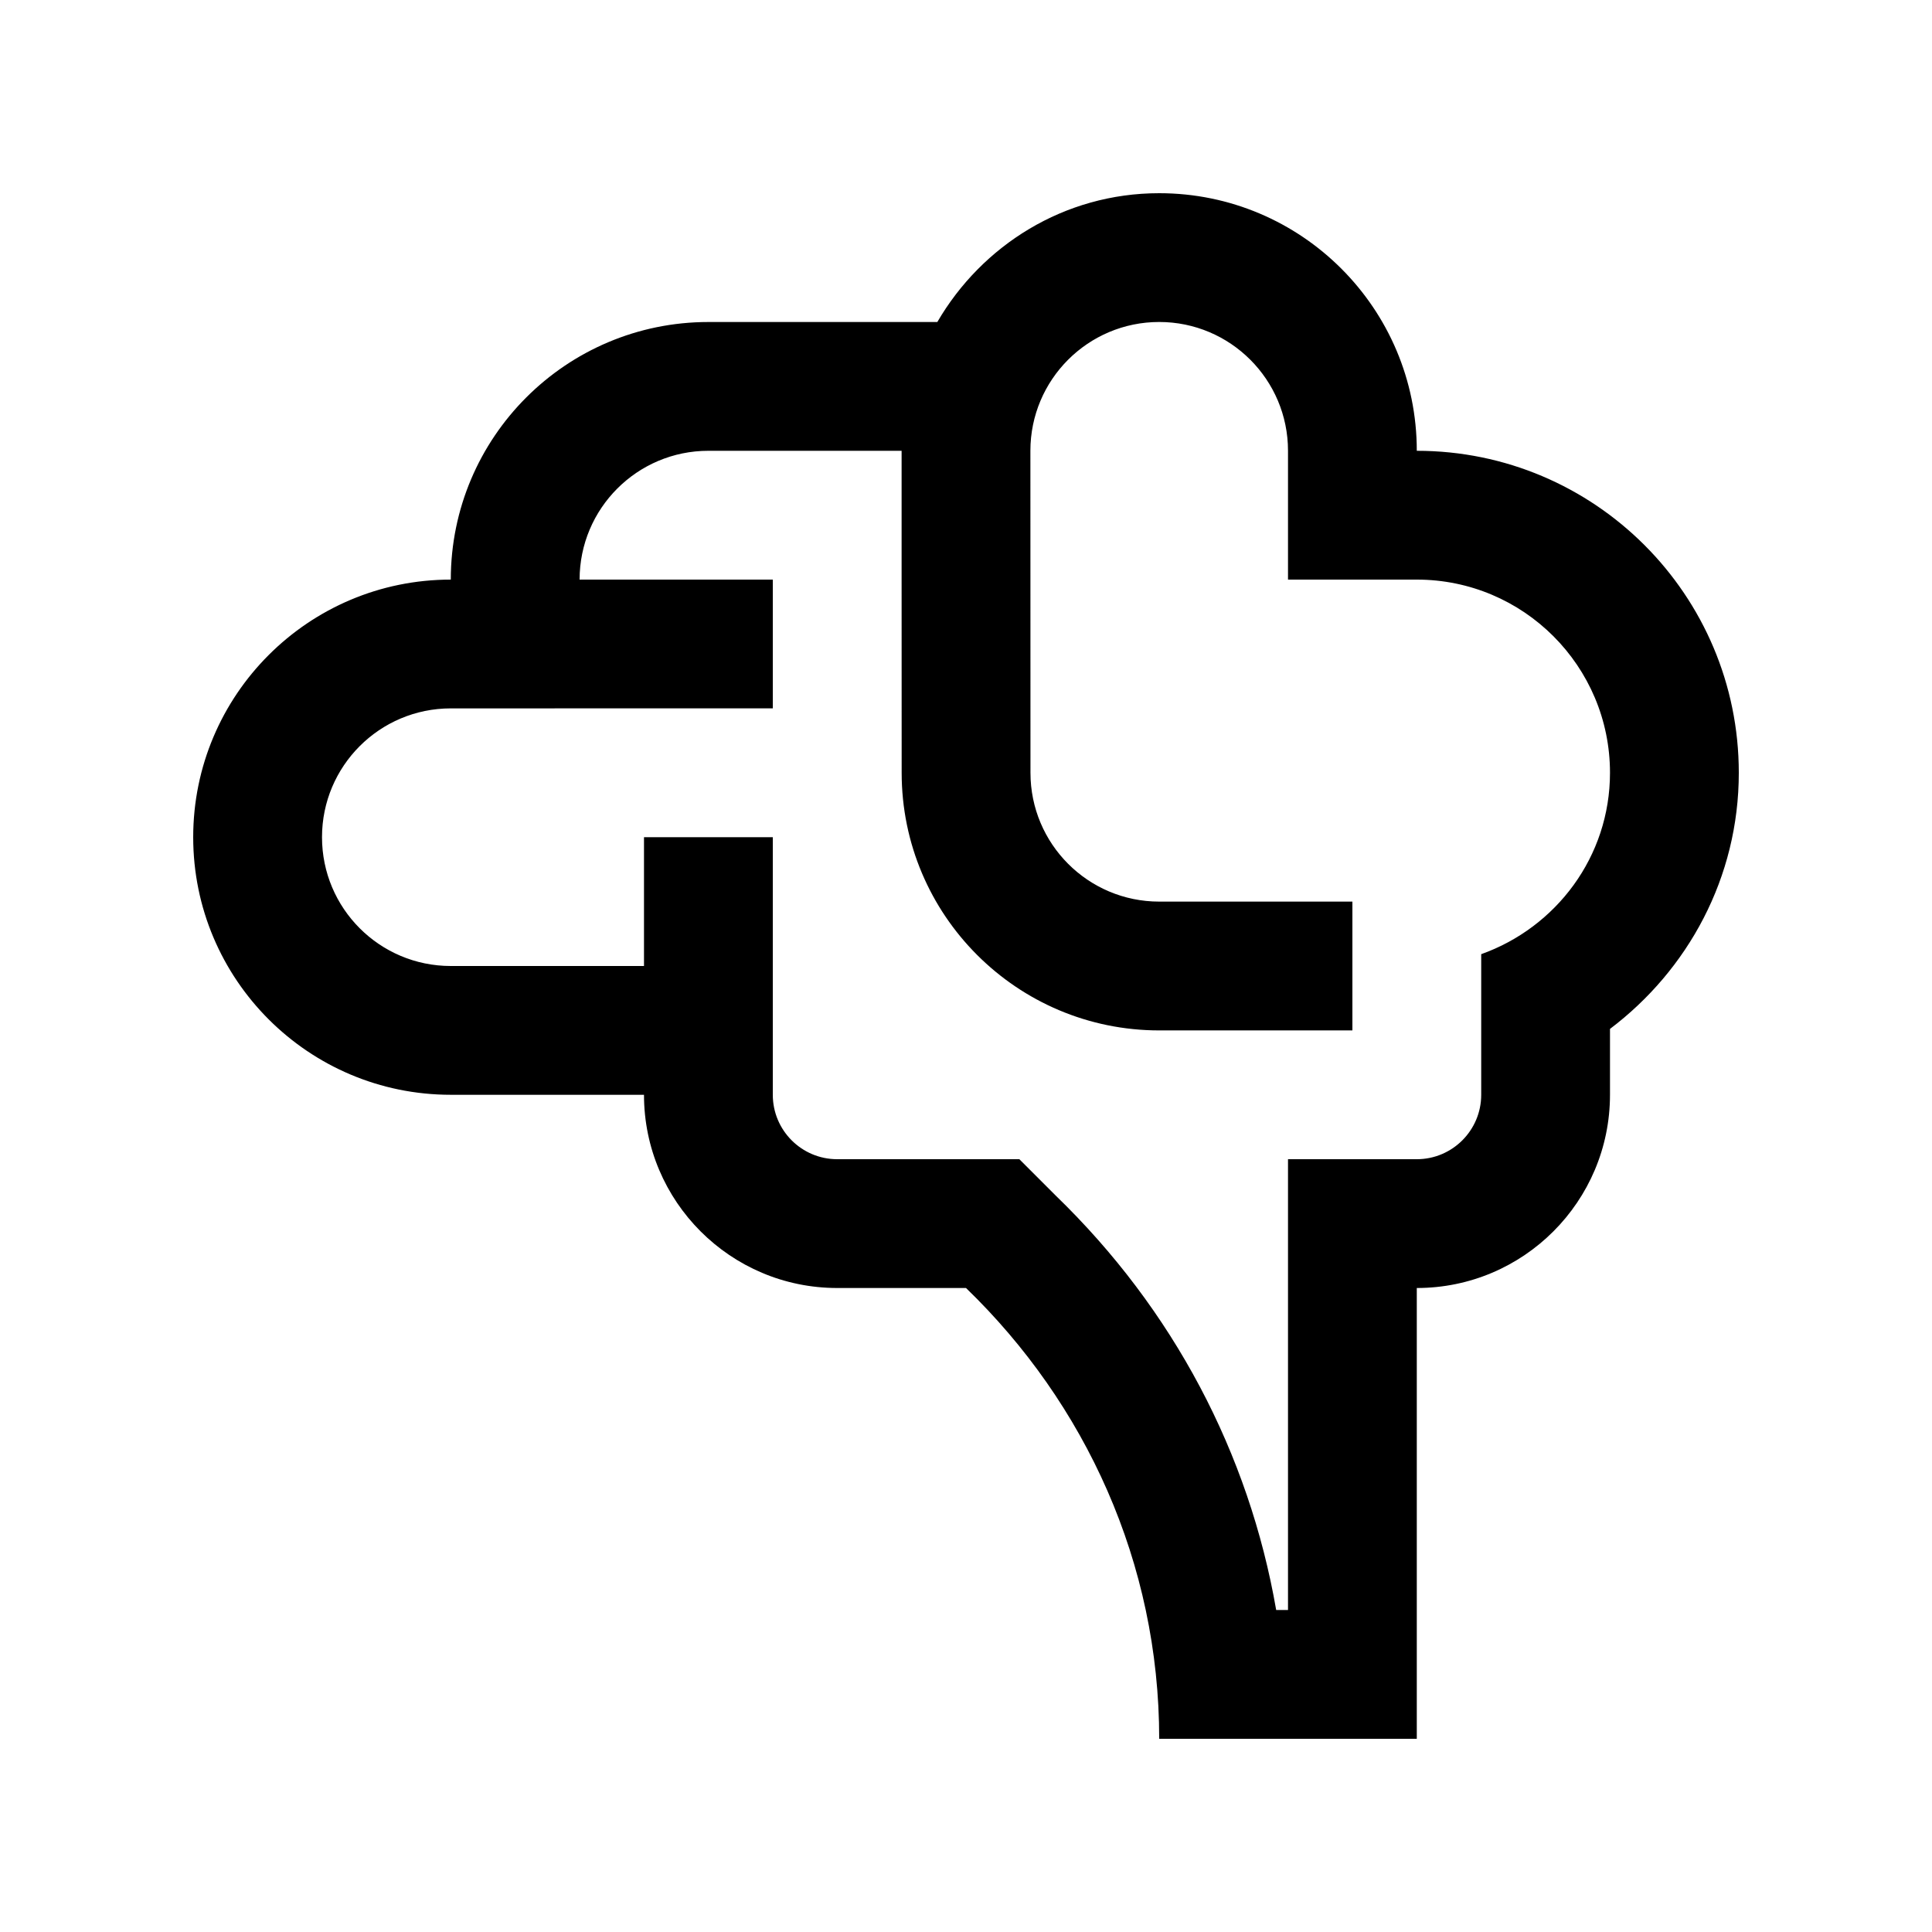
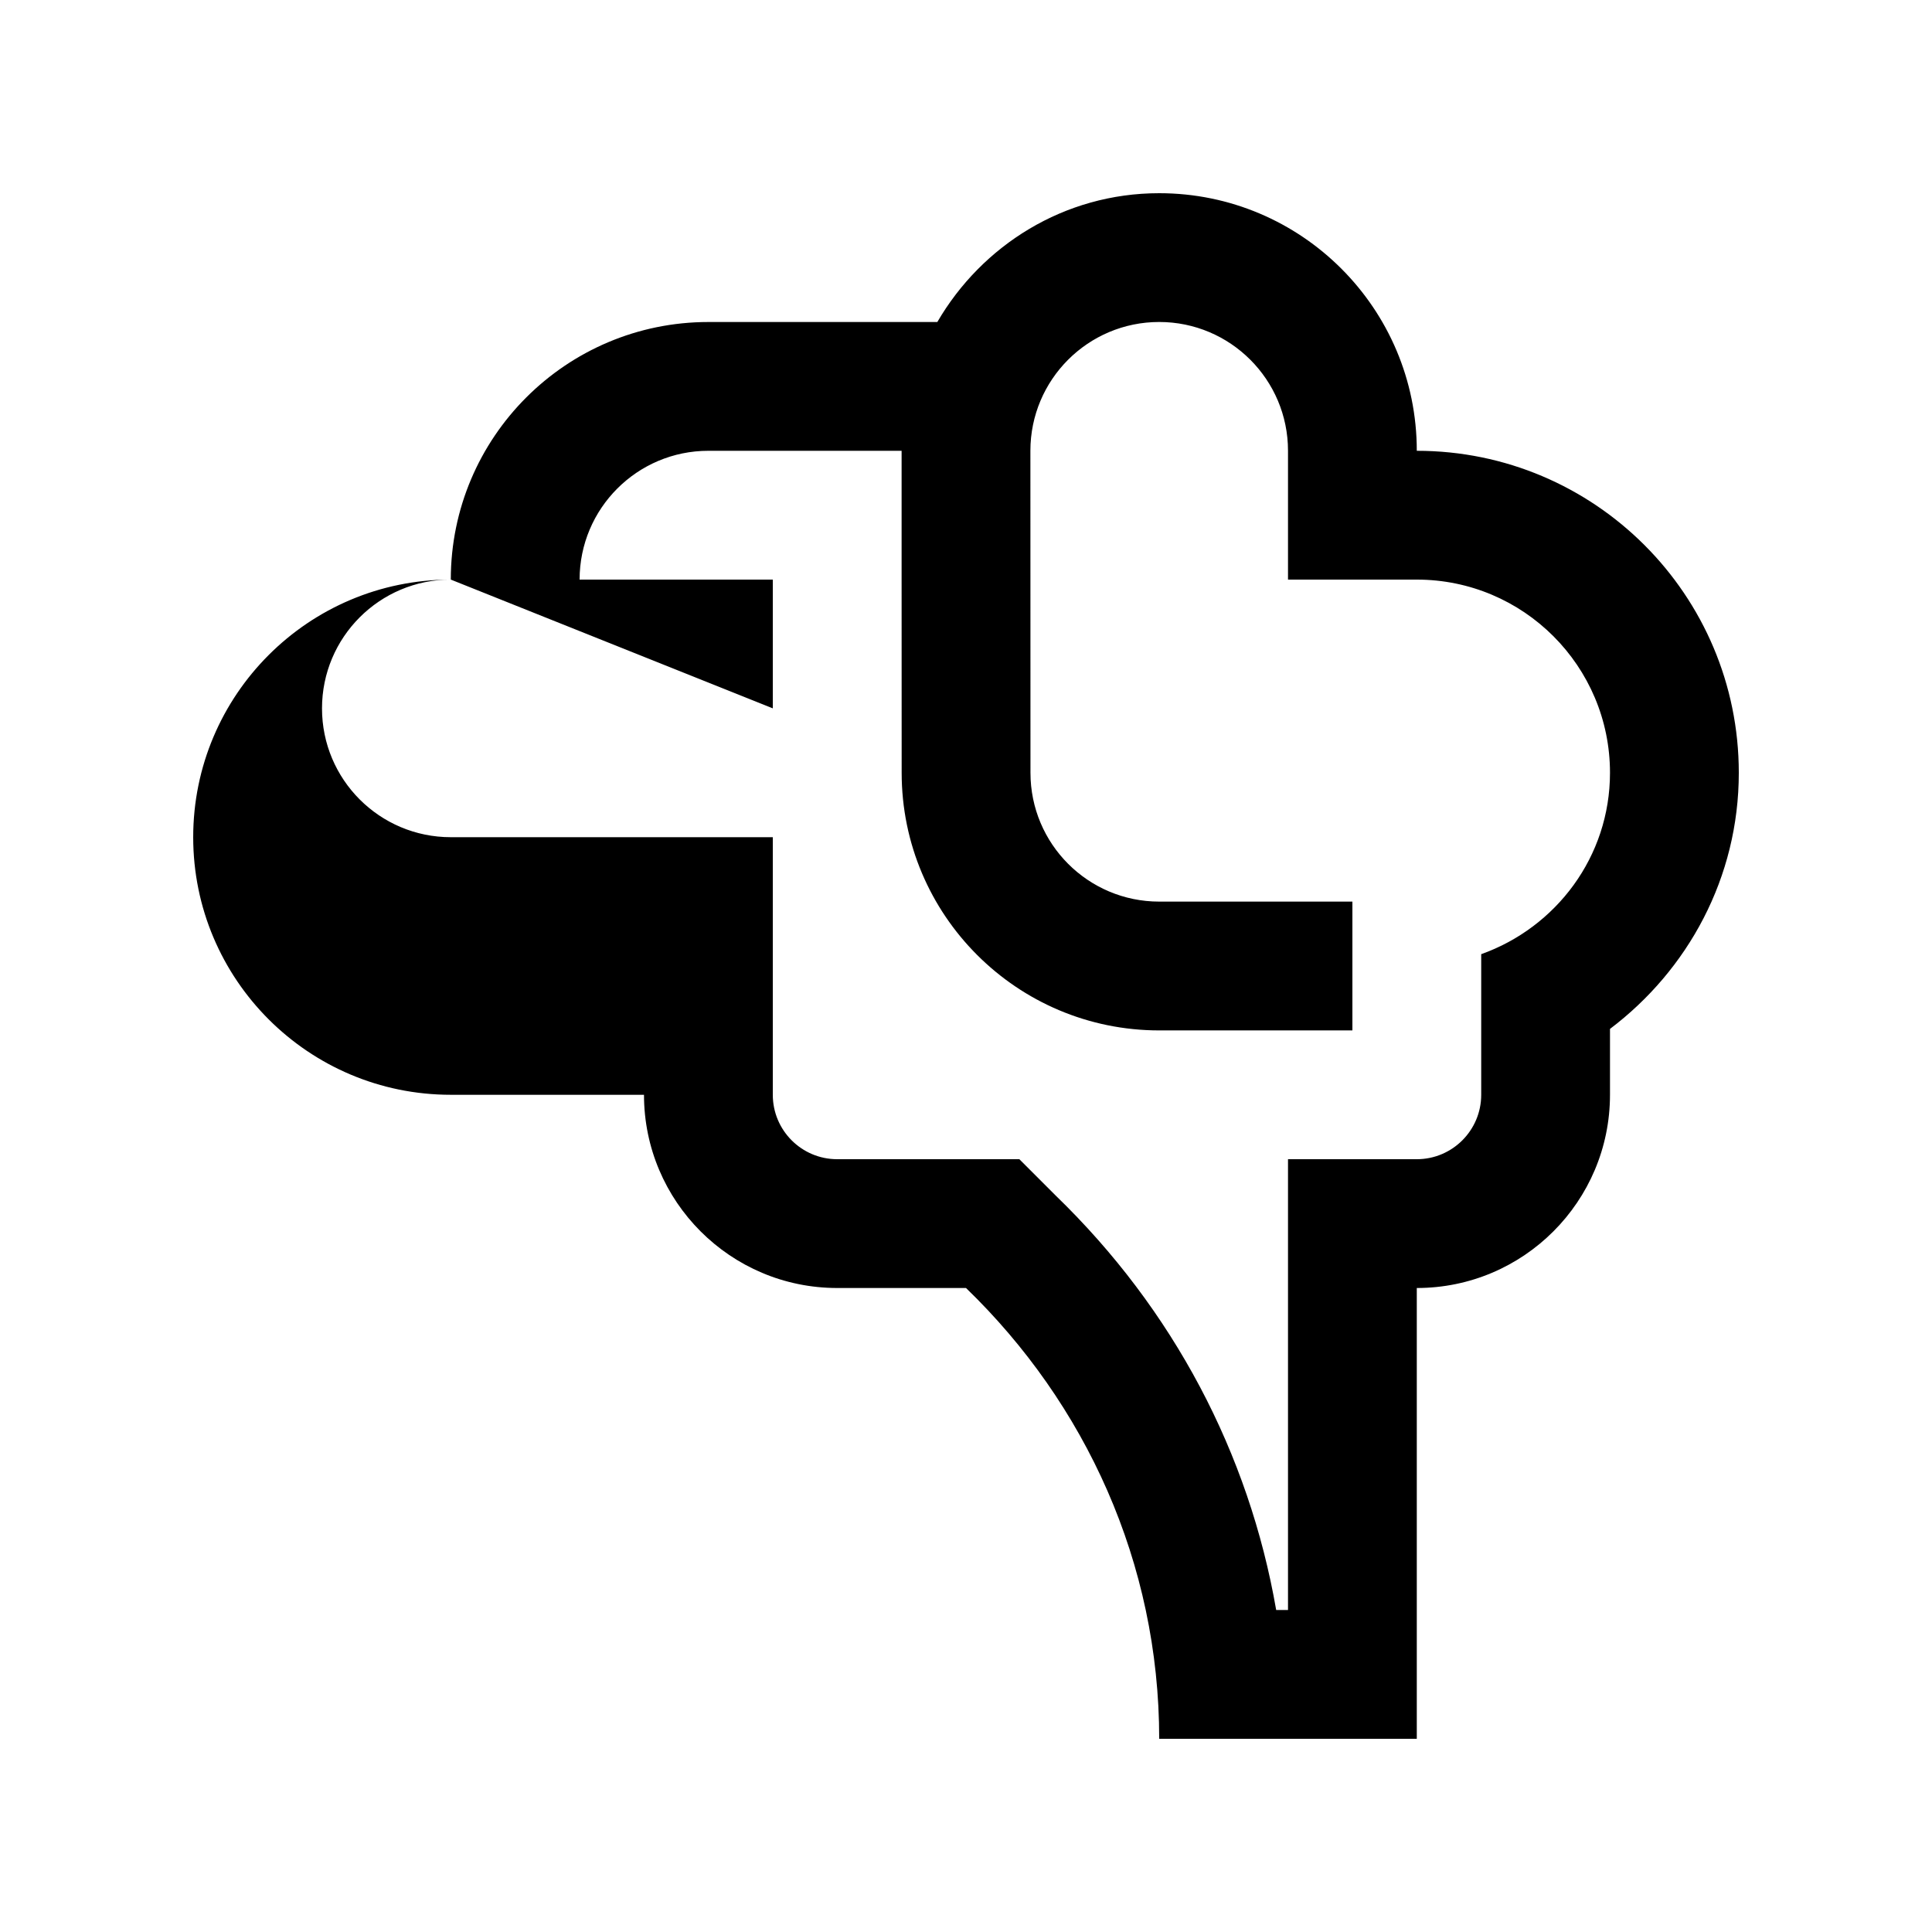
<svg xmlns="http://www.w3.org/2000/svg" id="Layer_1" x="0px" y="0px" width="100px" height="100px" viewBox="0 0 100 100" xml:space="preserve">
-   <path d="M73.333,23.333C73.333,15.97,67.363,10,60,10c-4.922,0-9.173,2.699-11.484,6.667H36.667c-7.363,0-13.334,5.97-13.334,13.333 C15.97,30,10,35.97,10,43.333c0,7.364,5.97,13.333,13.333,13.333h10c0,5.518,4.479,10.001,10,10.001H50 C56.179,72.64,60,80.889,60,90h13.333V66.667c5.518,0,10-4.479,10-10.001v-3.41C87.36,50.215,90,45.433,90,40 C90,30.794,82.536,23.333,73.333,23.333z M76.667,49.388v6.944v0.334c0,1.84-1.494,3.334-3.334,3.334h-6.666v23.333h-0.612 c-1.403-8.092-5.313-15.553-11.419-21.458L52.761,60h-9.428C41.491,60,40,58.506,40,56.666V43.333h-6.667V50h-10 c-3.682,0-6.666-2.985-6.666-6.667s2.984-6.667,6.666-6.667L40,36.664V30H30c0-3.682,2.985-6.667,6.667-6.667h10V30l0.003,10 c0,7.363,5.97,13.334,13.333,13.334H70v-6.667h-9.997c-3.682,0-6.666-2.985-6.666-6.667l-0.004-16.667 c0-3.682,2.985-6.667,6.667-6.667s6.667,2.985,6.667,6.667V30h6.666c5.521,0,10,4.479,10,10 C83.333,44.346,80.54,48.008,76.667,49.388z" />
+   <path d="M73.333,23.333C73.333,15.97,67.363,10,60,10c-4.922,0-9.173,2.699-11.484,6.667H36.667c-7.363,0-13.334,5.97-13.334,13.333 C15.97,30,10,35.97,10,43.333c0,7.364,5.97,13.333,13.333,13.333h10c0,5.518,4.479,10.001,10,10.001H50 C56.179,72.64,60,80.889,60,90h13.333V66.667c5.518,0,10-4.479,10-10.001v-3.41C87.36,50.215,90,45.433,90,40 C90,30.794,82.536,23.333,73.333,23.333z M76.667,49.388v6.944v0.334c0,1.84-1.494,3.334-3.334,3.334h-6.666v23.333h-0.612 c-1.403-8.092-5.313-15.553-11.419-21.458L52.761,60h-9.428C41.491,60,40,58.506,40,56.666V43.333h-6.667h-10 c-3.682,0-6.666-2.985-6.666-6.667s2.984-6.667,6.666-6.667L40,36.664V30H30c0-3.682,2.985-6.667,6.667-6.667h10V30l0.003,10 c0,7.363,5.97,13.334,13.333,13.334H70v-6.667h-9.997c-3.682,0-6.666-2.985-6.666-6.667l-0.004-16.667 c0-3.682,2.985-6.667,6.667-6.667s6.667,2.985,6.667,6.667V30h6.666c5.521,0,10,4.479,10,10 C83.333,44.346,80.54,48.008,76.667,49.388z" />
</svg>